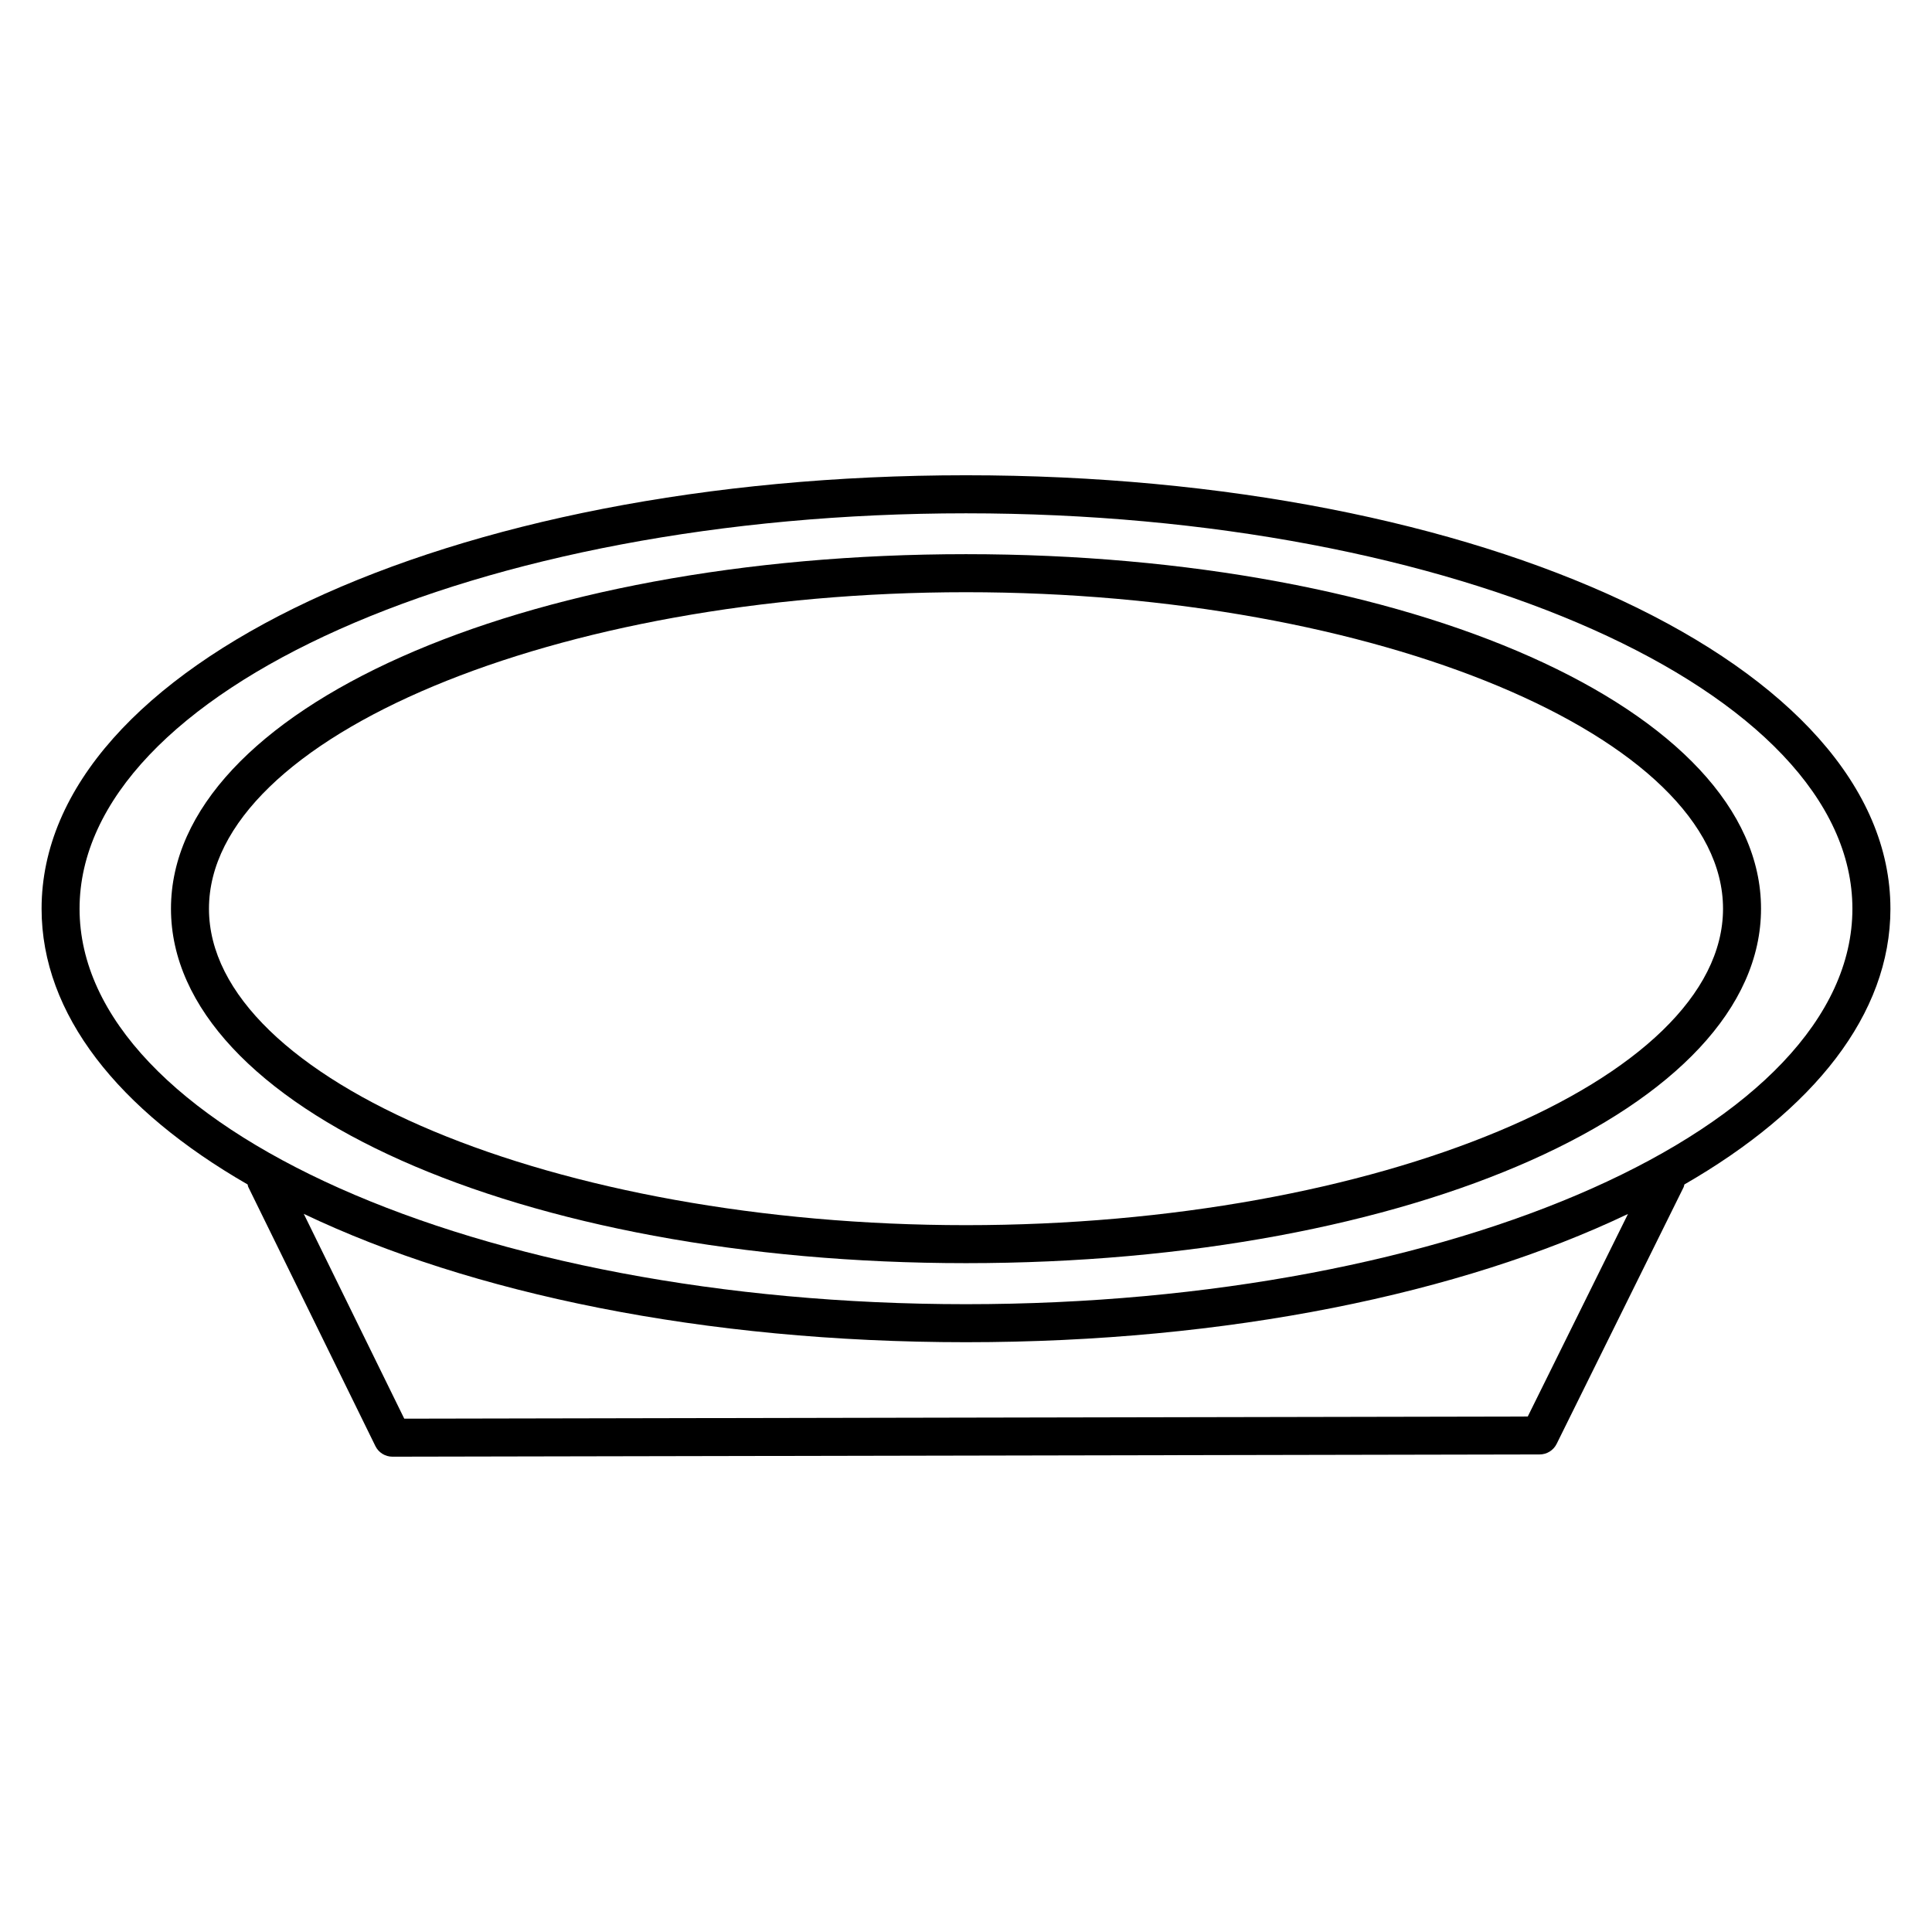
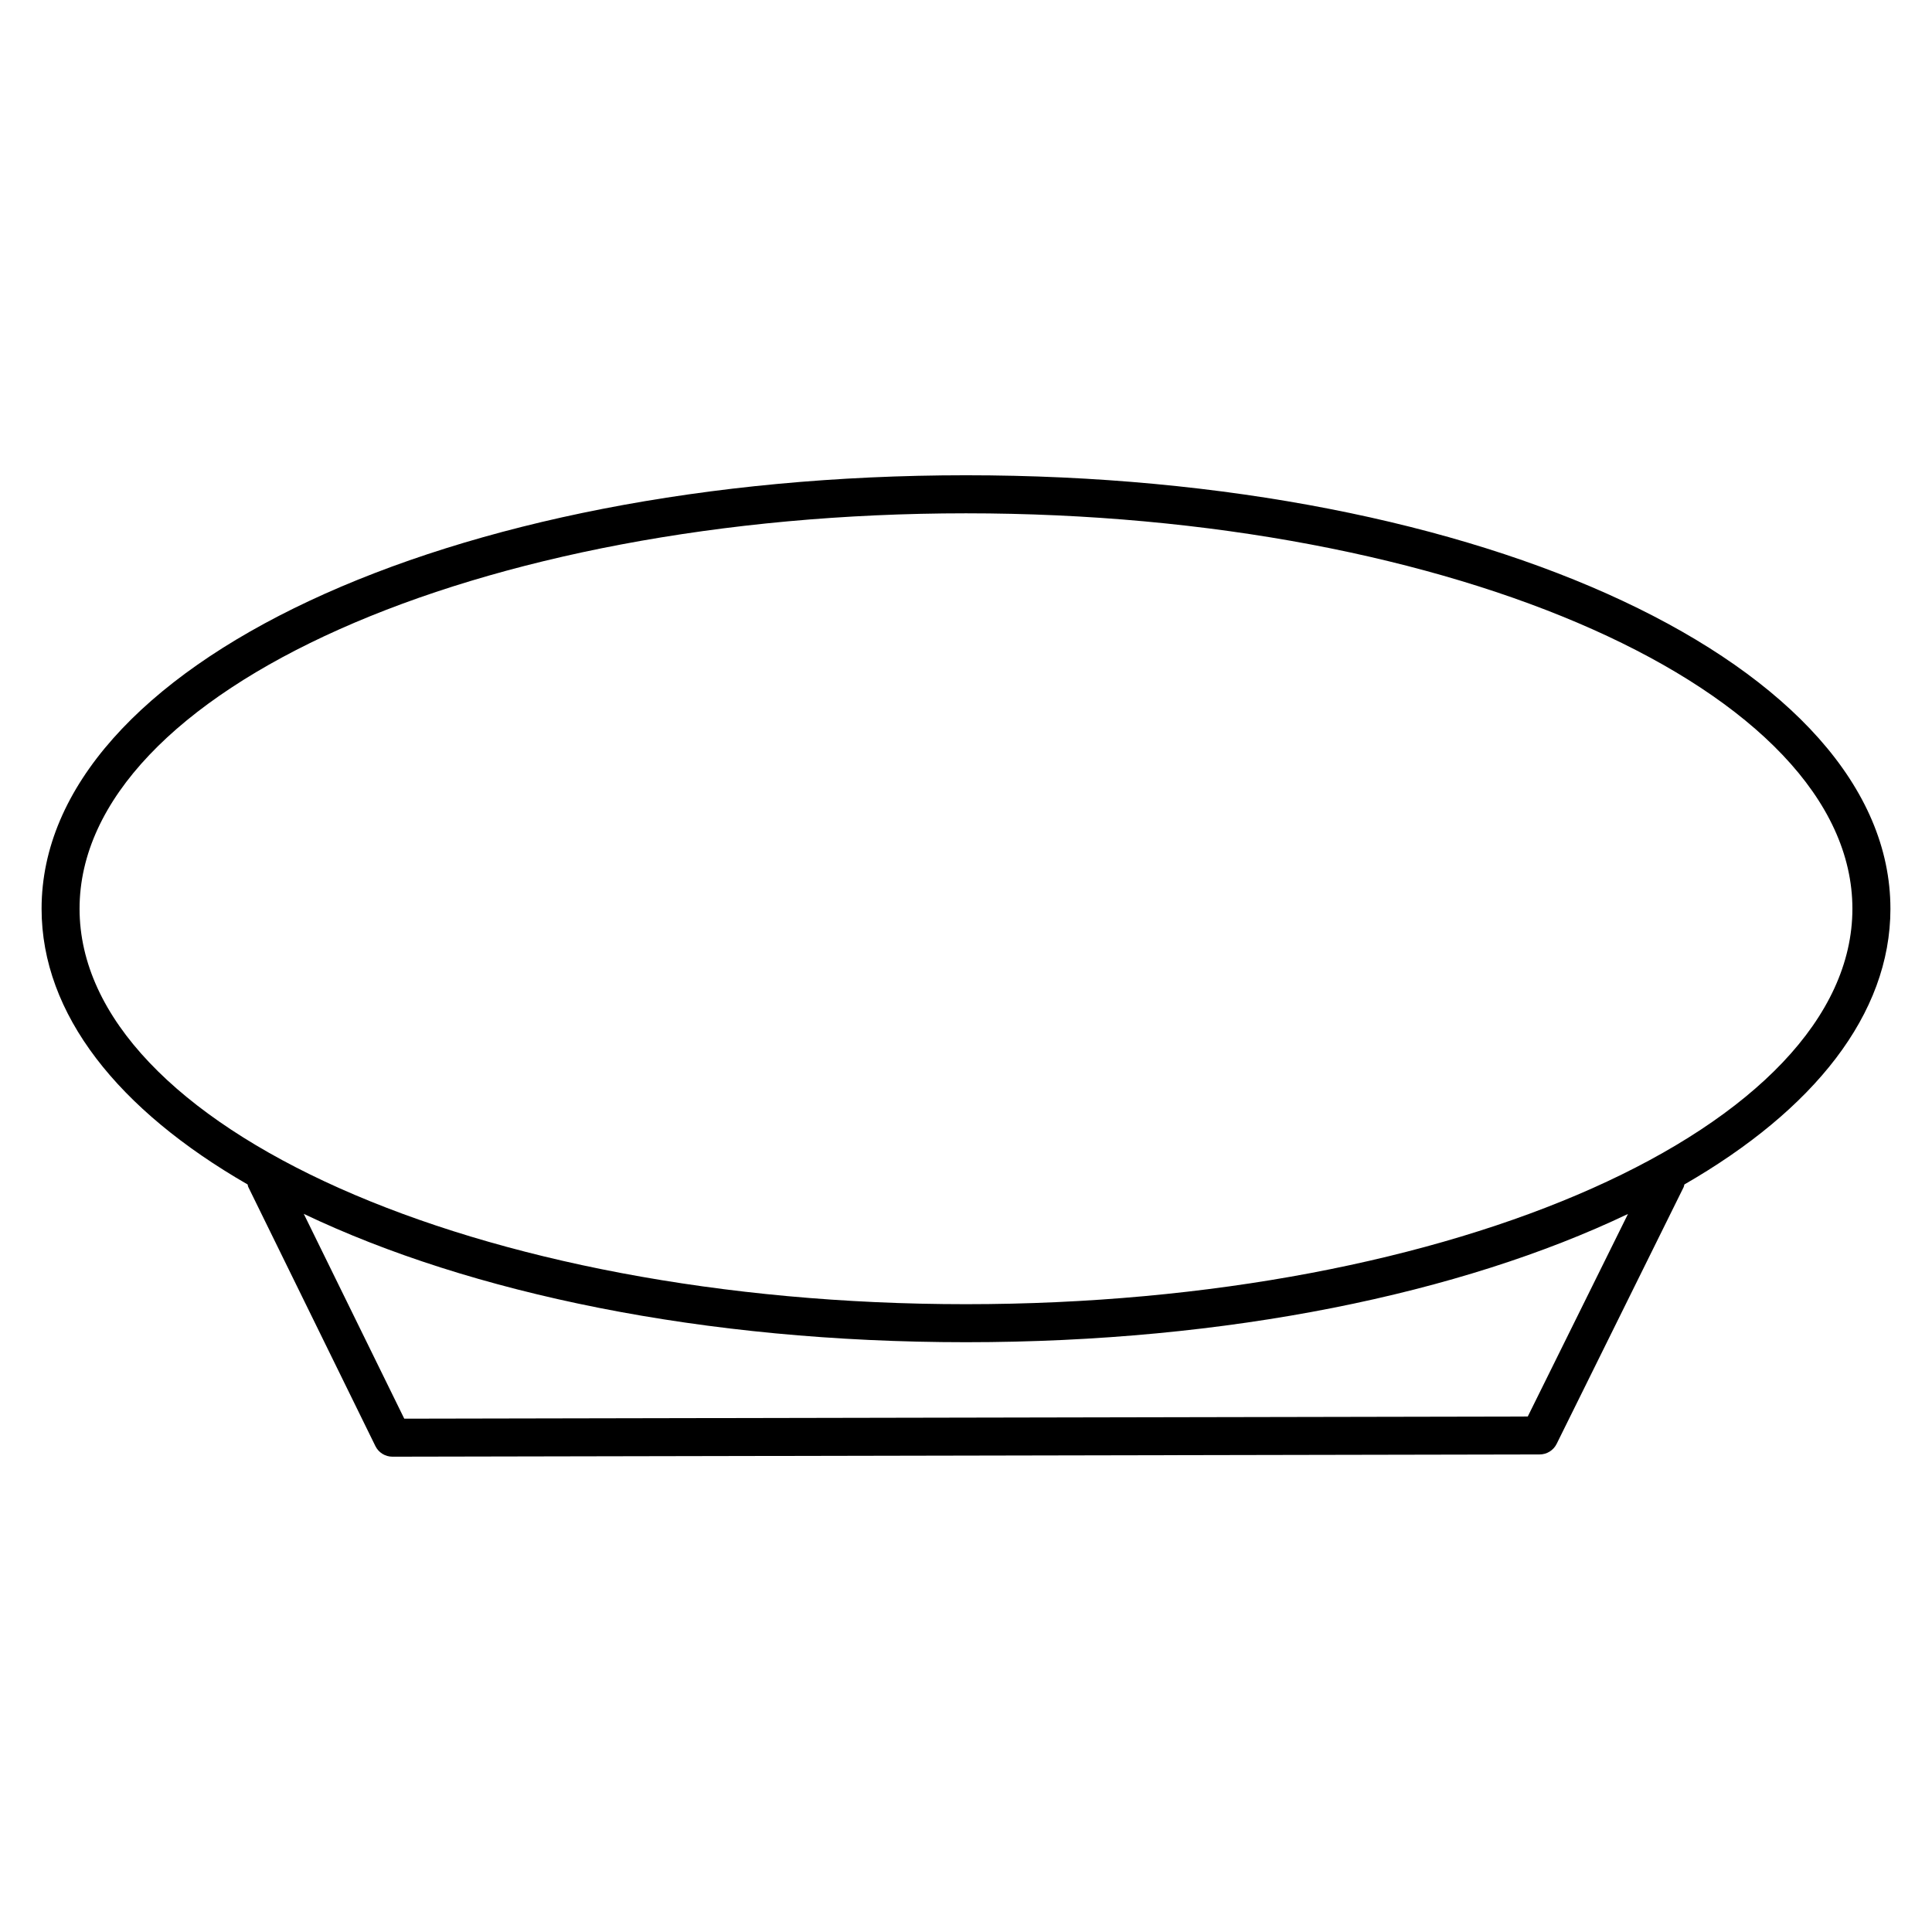
<svg xmlns="http://www.w3.org/2000/svg" fill="#000000" width="800px" height="800px" version="1.1" viewBox="144 144 512 512">
  <g>
    <path d="m644.98 384.82c0-64.418-107.61-114.87-244.98-114.87s-244.98 50.461-244.98 114.87c0 28 20.344 53.344 54.602 73.074 0.07 0.223 0.07 0.465 0.18 0.676l33.676 68.648c0.848 1.734 2.602 2.82 4.523 2.82h0.012l304.01-0.594c1.906 0 3.656-1.09 4.504-2.801l33.664-68.055c0.109-0.223 0.109-0.465 0.191-0.695 34.258-19.73 54.602-45.082 54.602-73.074zm-96.105 134.57-297.74 0.574-26.633-54.281c44.184 21.098 106.01 34.016 175.5 34.016 69.445 0 131.24-12.906 175.43-33.988zm-148.88-29.766c-129.52 0-234.91-47.016-234.91-104.8 0-57.785 105.38-104.79 234.91-104.79s234.91 47.016 234.91 104.79c0 57.777-105.39 104.8-234.91 104.8z" />
-     <path d="m400 290.86c-118.14 0-210.69 41.273-210.69 93.949 0 52.68 92.551 93.941 210.69 93.941 118.15 0 210.69-41.262 210.69-93.941 0-52.676-92.539-93.949-210.69-93.949zm0 177.82c-108.74 0-200.62-38.41-200.62-83.863 0-45.465 91.875-83.875 200.62-83.875s200.62 38.41 200.62 83.875c0 45.461-91.875 83.863-200.62 83.863z" />
  </g>
</svg>